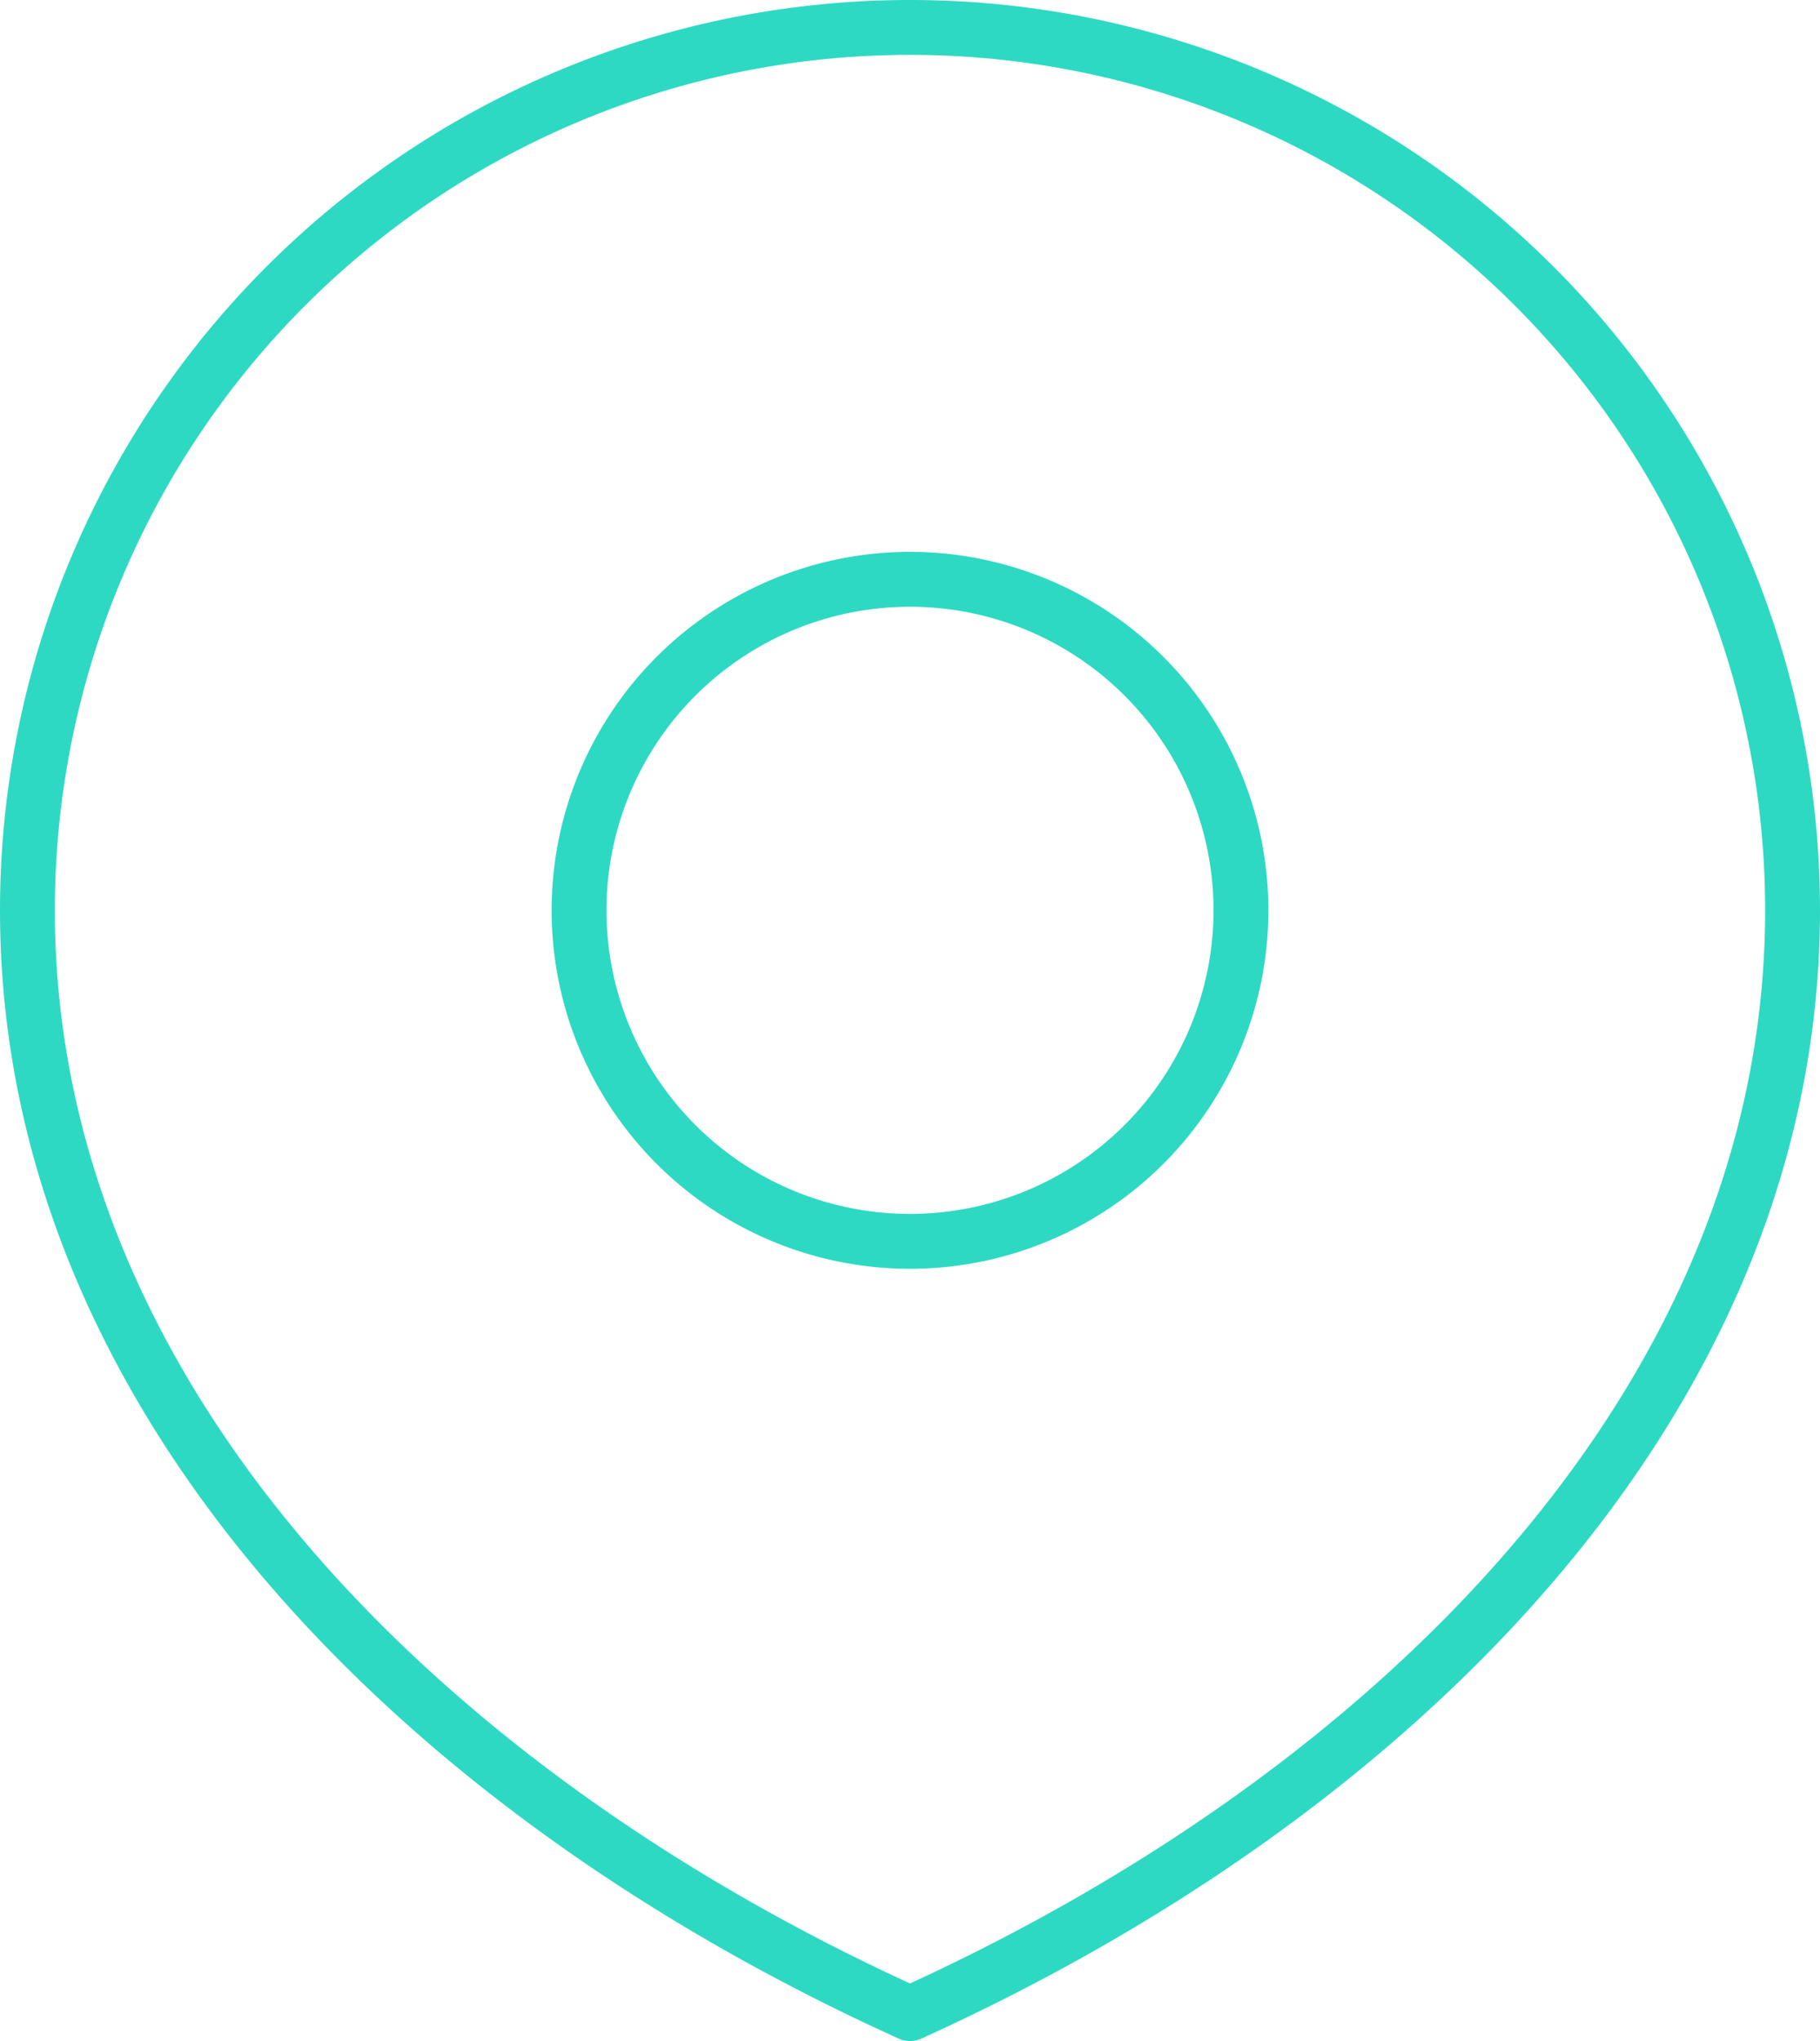
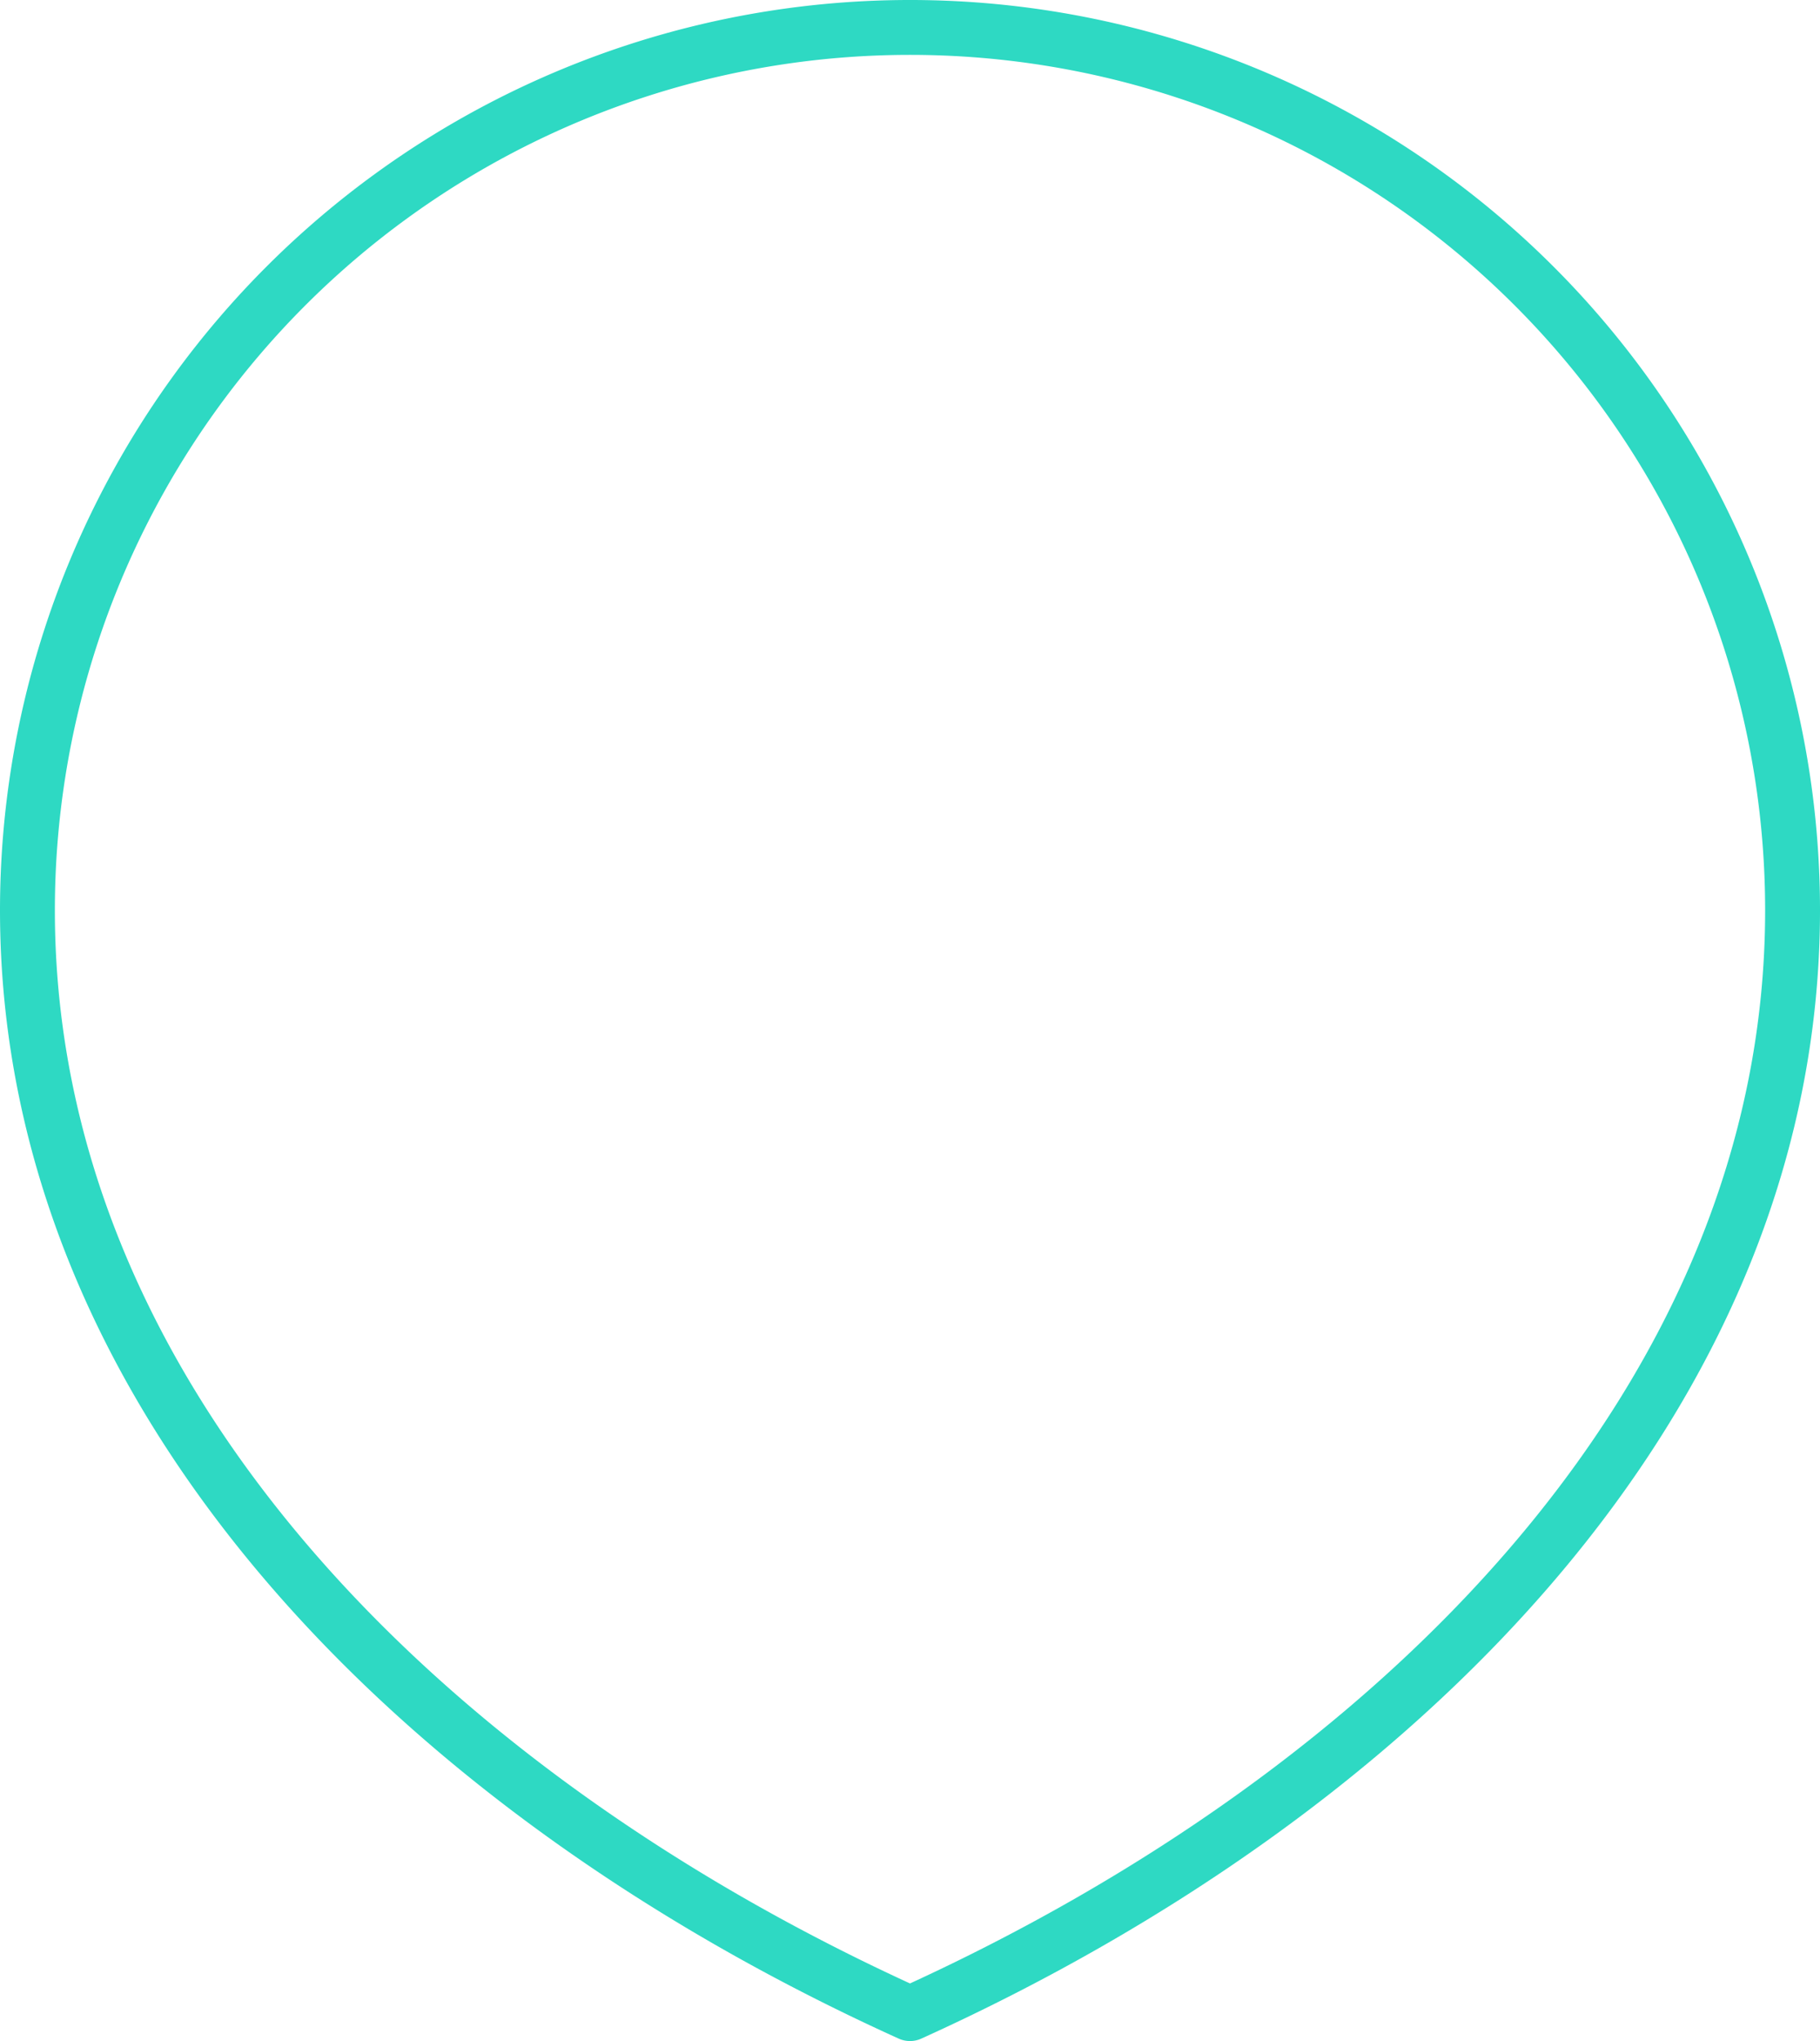
<svg xmlns="http://www.w3.org/2000/svg" width="49.758" height="55.79" viewBox="0 0 49.758 55.79">
-   <path data-name="Trazado 5042" d="M81.048 82.1A9.048 9.048 0 1 0 72 73.048a9.048 9.048 0 0 0 9.048 9.052z" transform="translate(-56.169 -48.169)" style="fill:none;stroke:#2ed9c3;stroke-linecap:round;stroke-linejoin:round;stroke-width:1.5px" />
  <path data-name="Trazado 5043" d="M56.129 78.29c13.326-6.032 24.129-16.835 24.129-30.161a24.129 24.129 0 0 0-48.258 0c0 13.326 10.8 24.129 24.129 30.161z" transform="translate(-31.25 -23.25)" style="fill:none;stroke:#2ed9c3;stroke-linecap:round;stroke-linejoin:round;stroke-width:1.5px" />
</svg>